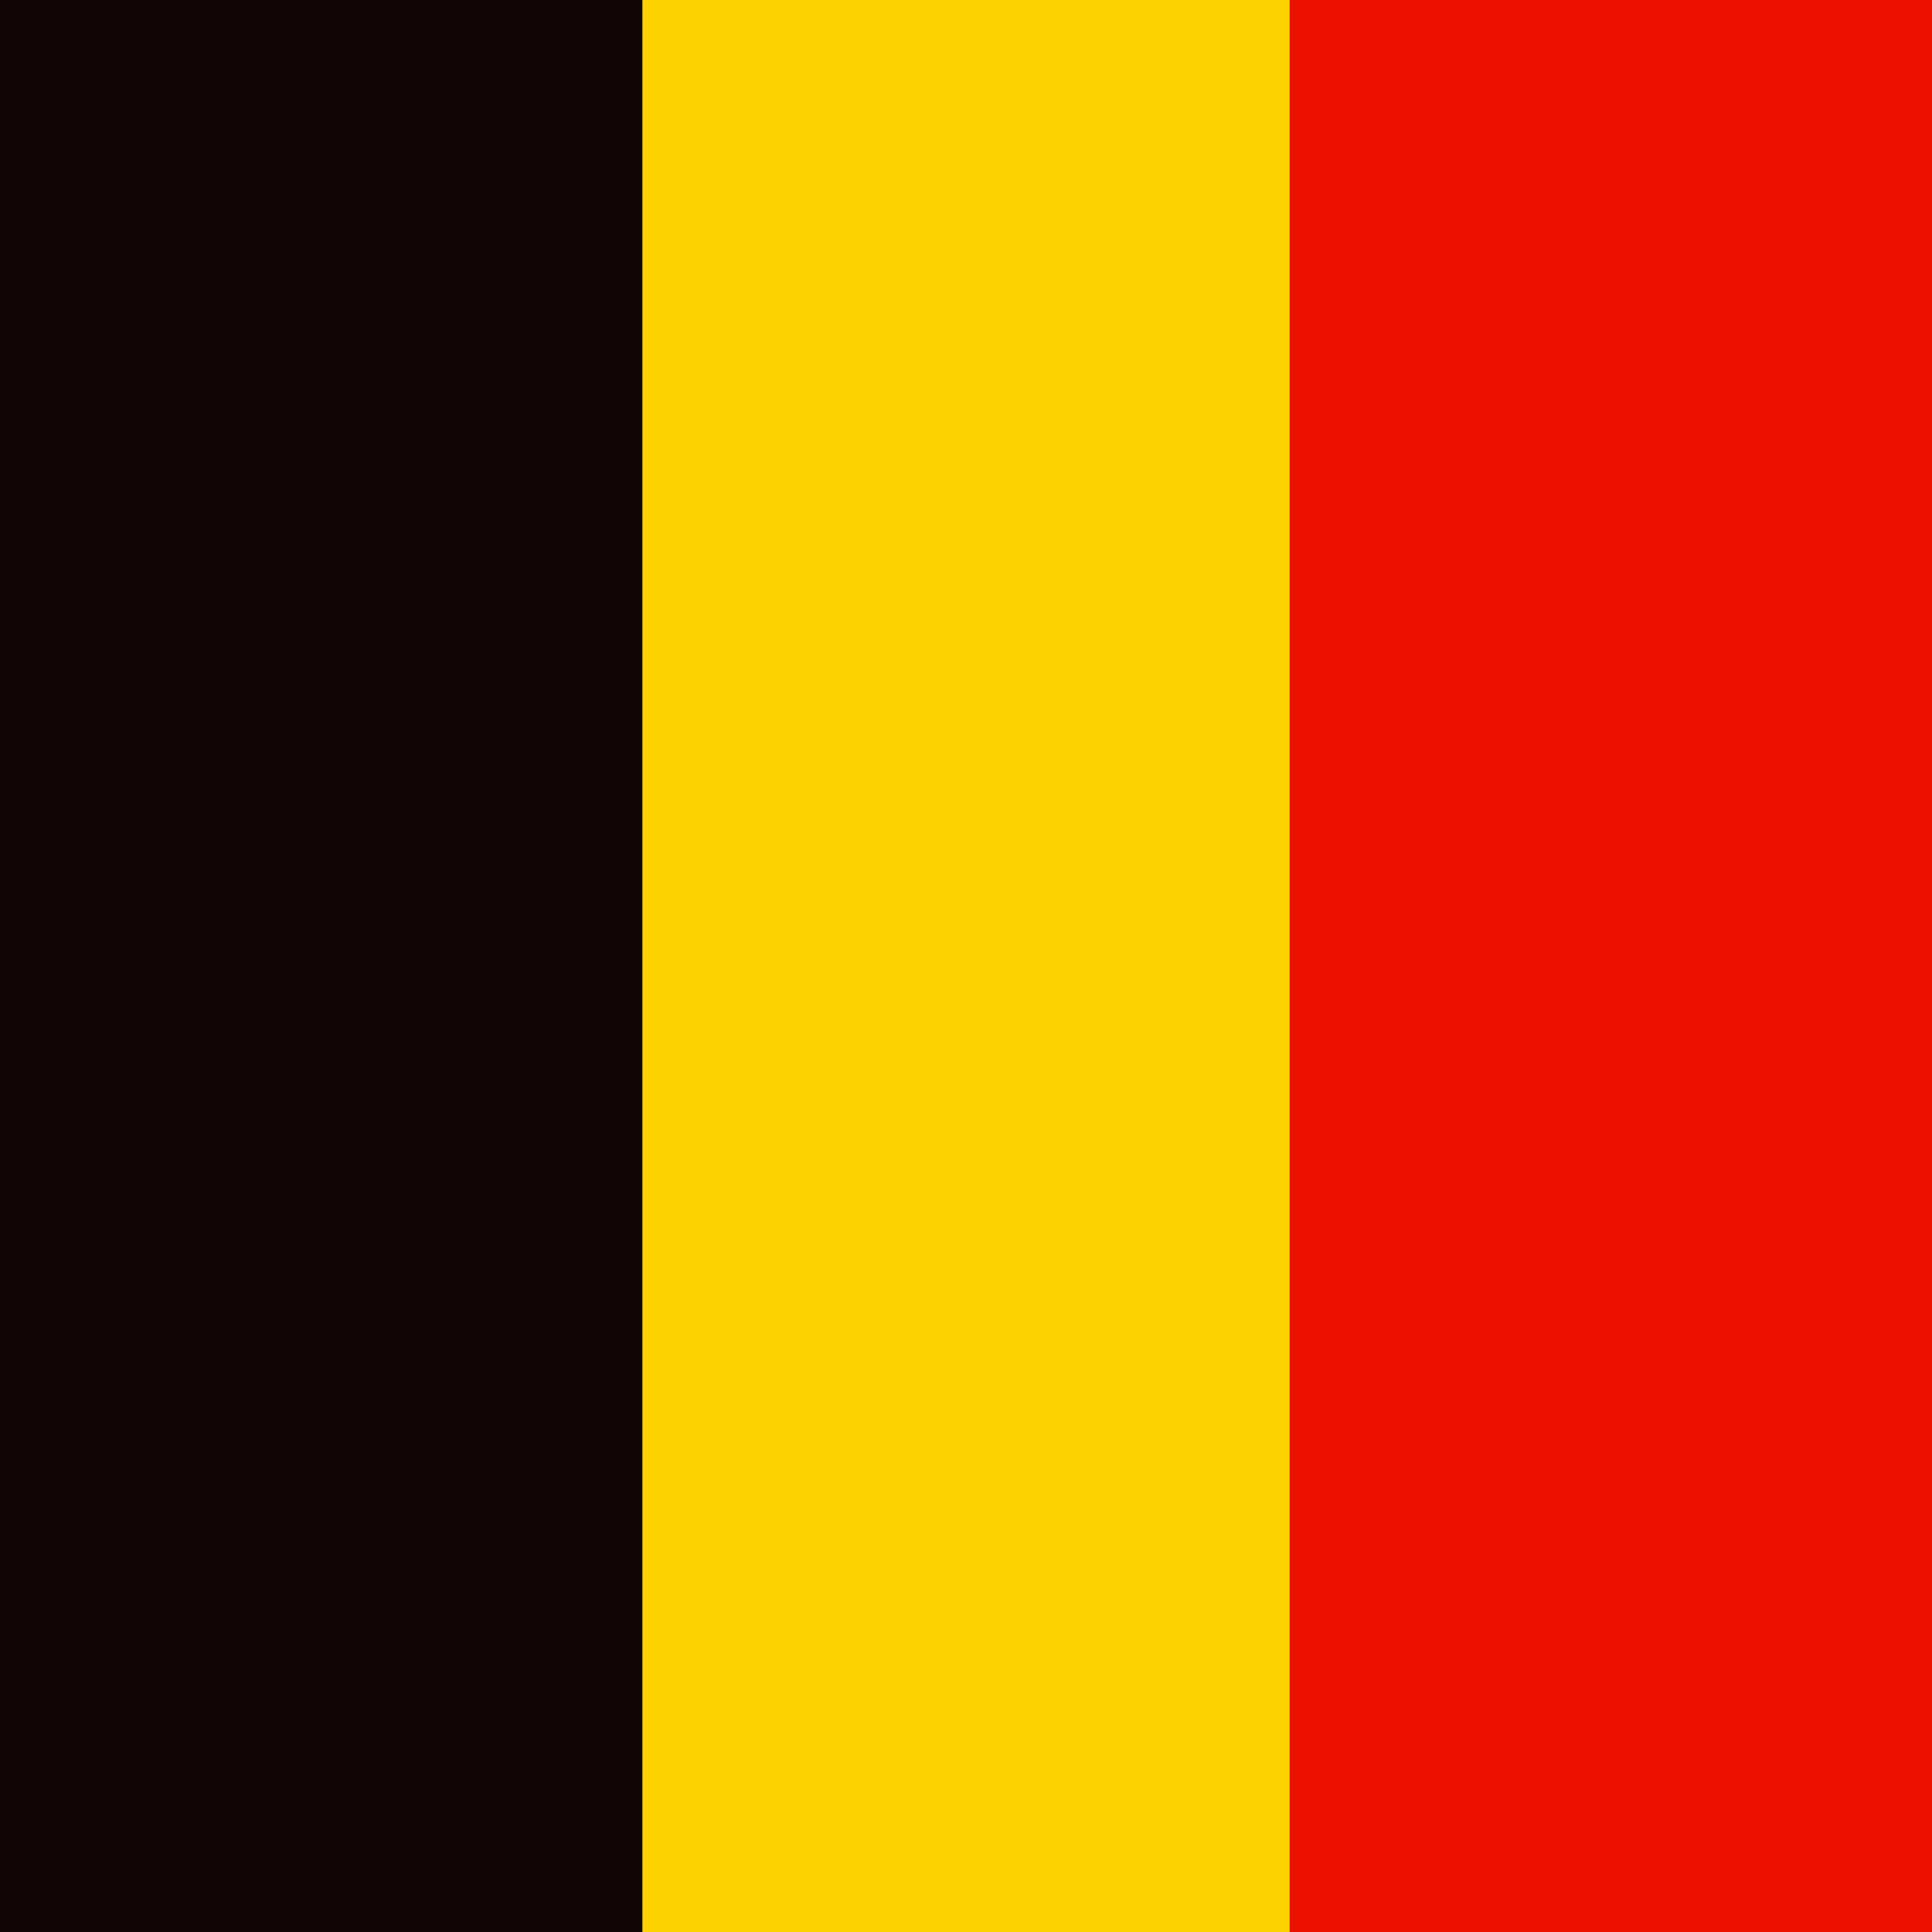
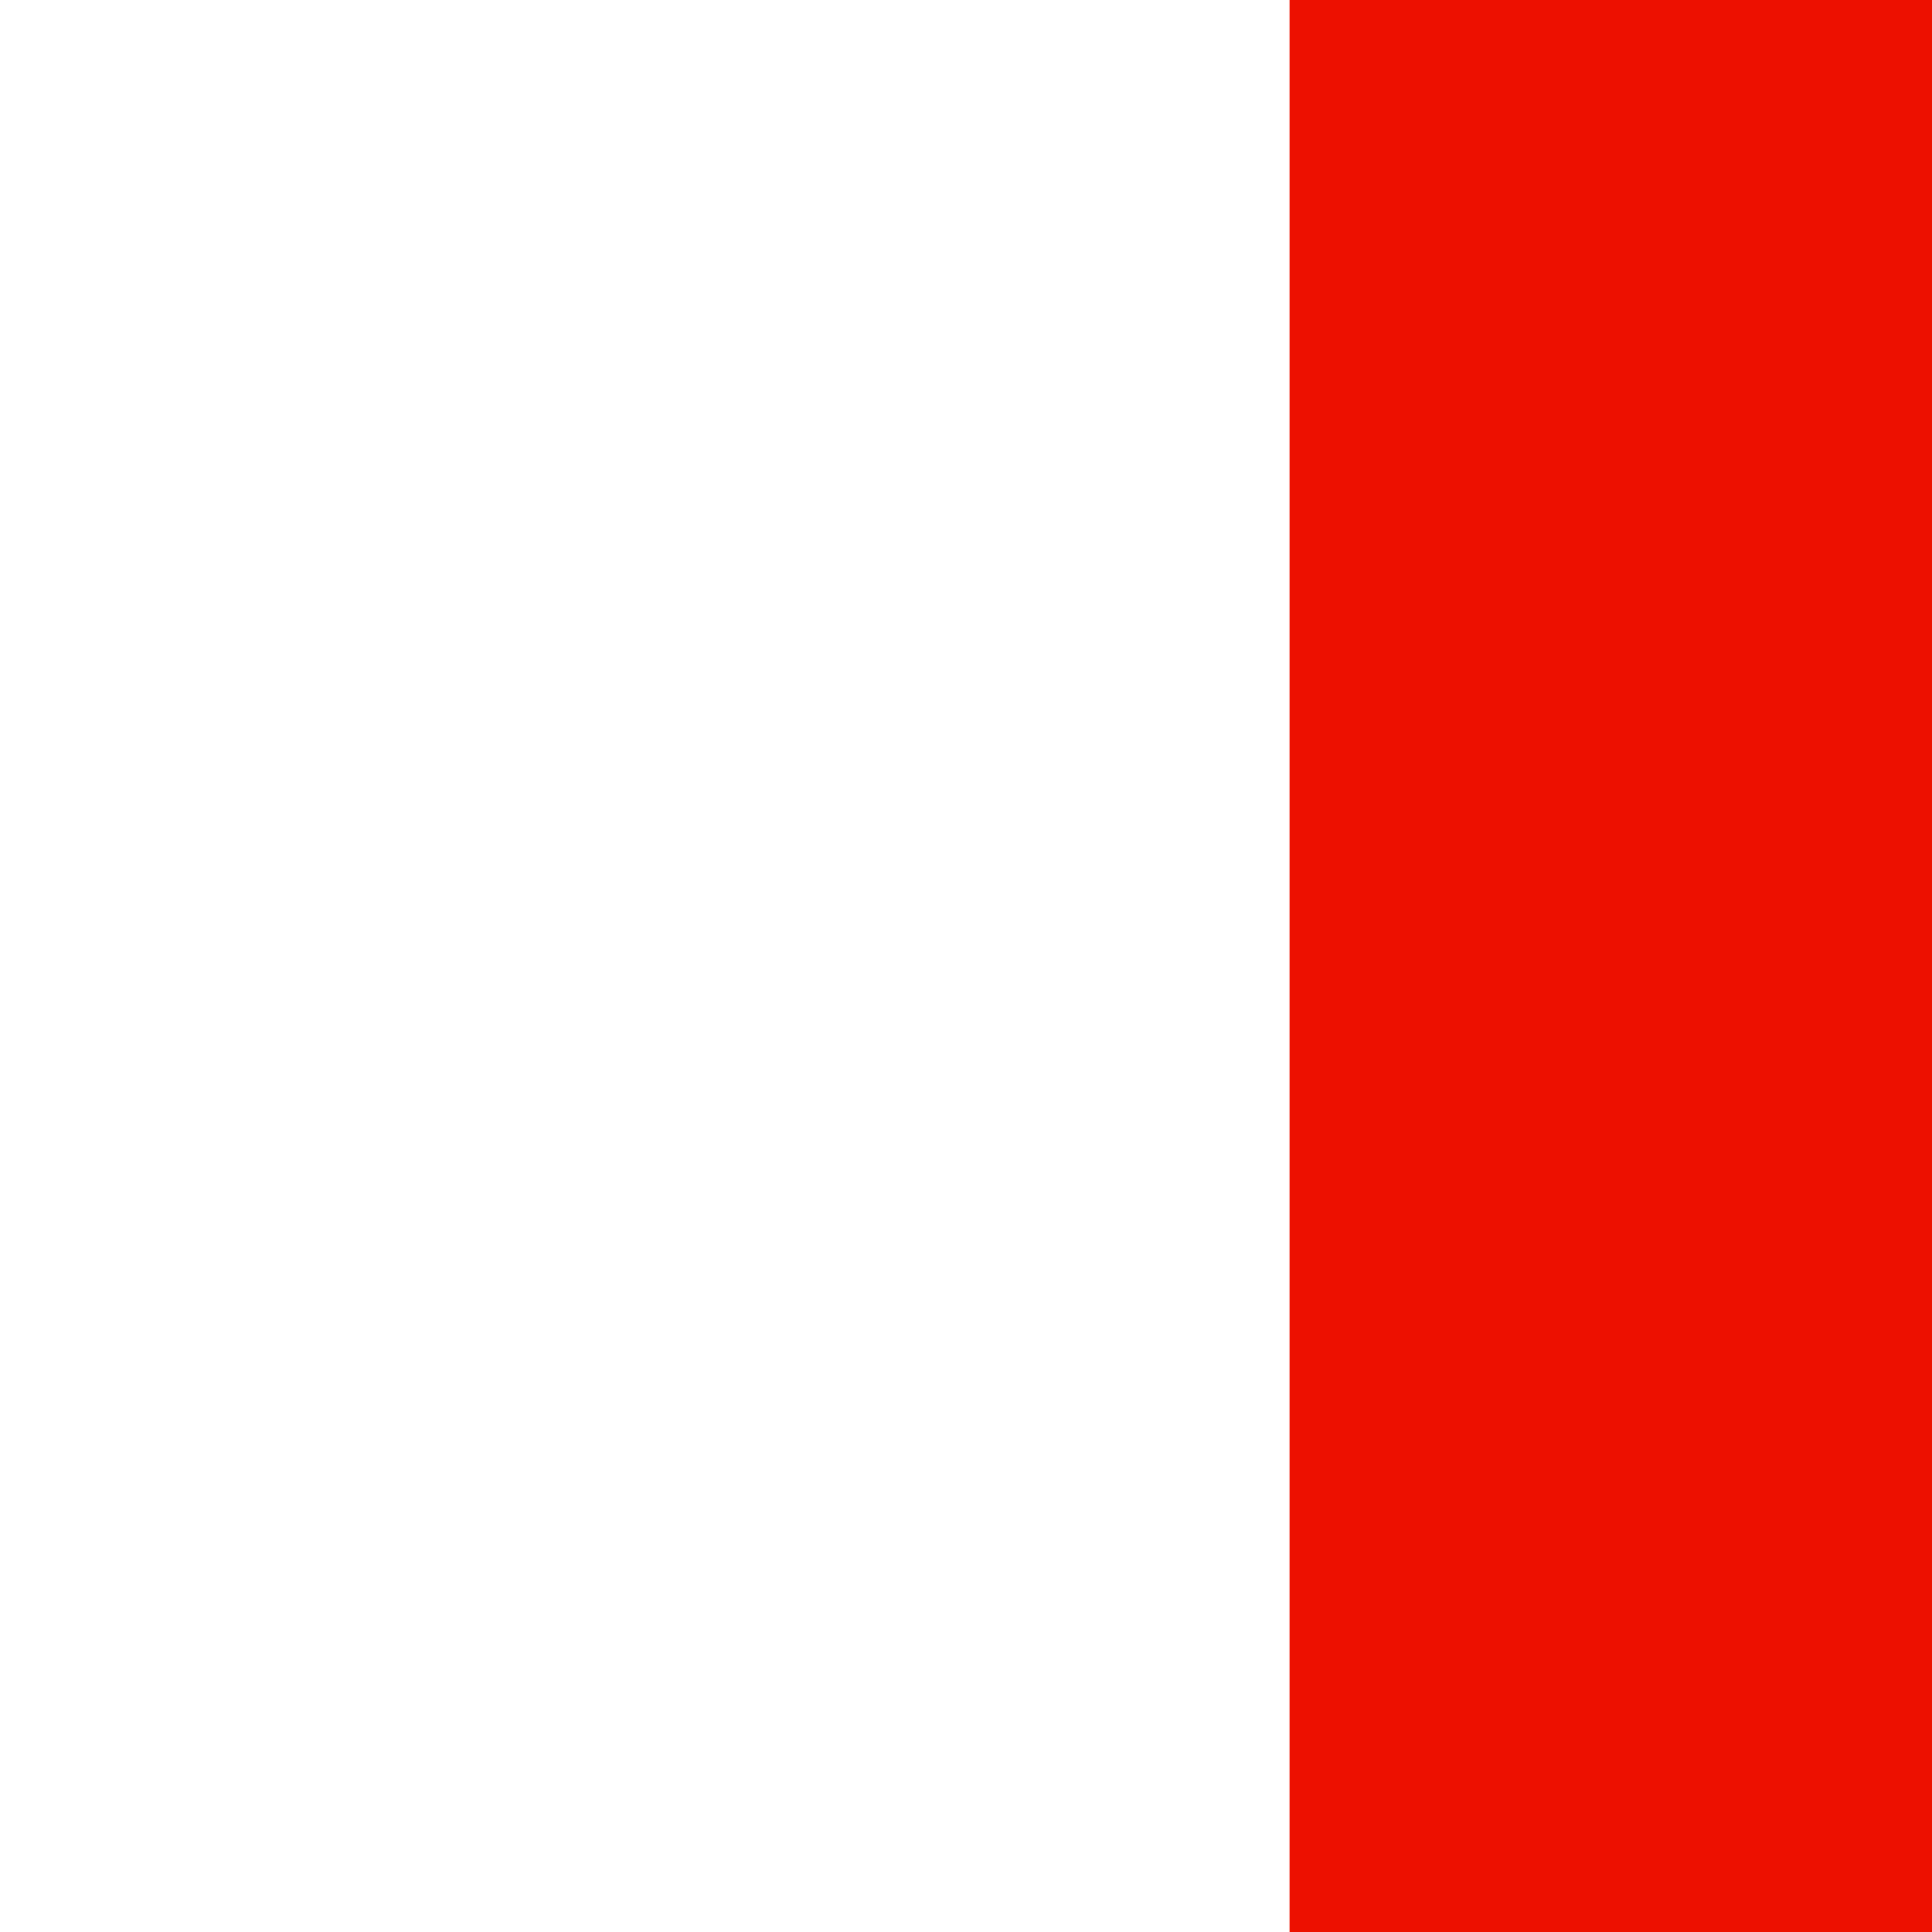
<svg xmlns="http://www.w3.org/2000/svg" id="Layer_1" width="40" height="40" version="1.1" viewBox="0 0 40 40">
  <defs>
    <style>
      .st0 {
        fill: #ed1000;
      }

      .st1 {
        fill: #110605;
      }

      .st2 {
        fill: #fdd201;
      }
    </style>
  </defs>
-   <path class="st2" d="M0,40V0h40v40H0Z" />
-   <path class="st1" d="M0,40V0h13.3v40H0Z" />
  <path class="st0" d="M26.7,40V0h13.3v40h-13.3Z" />
</svg>